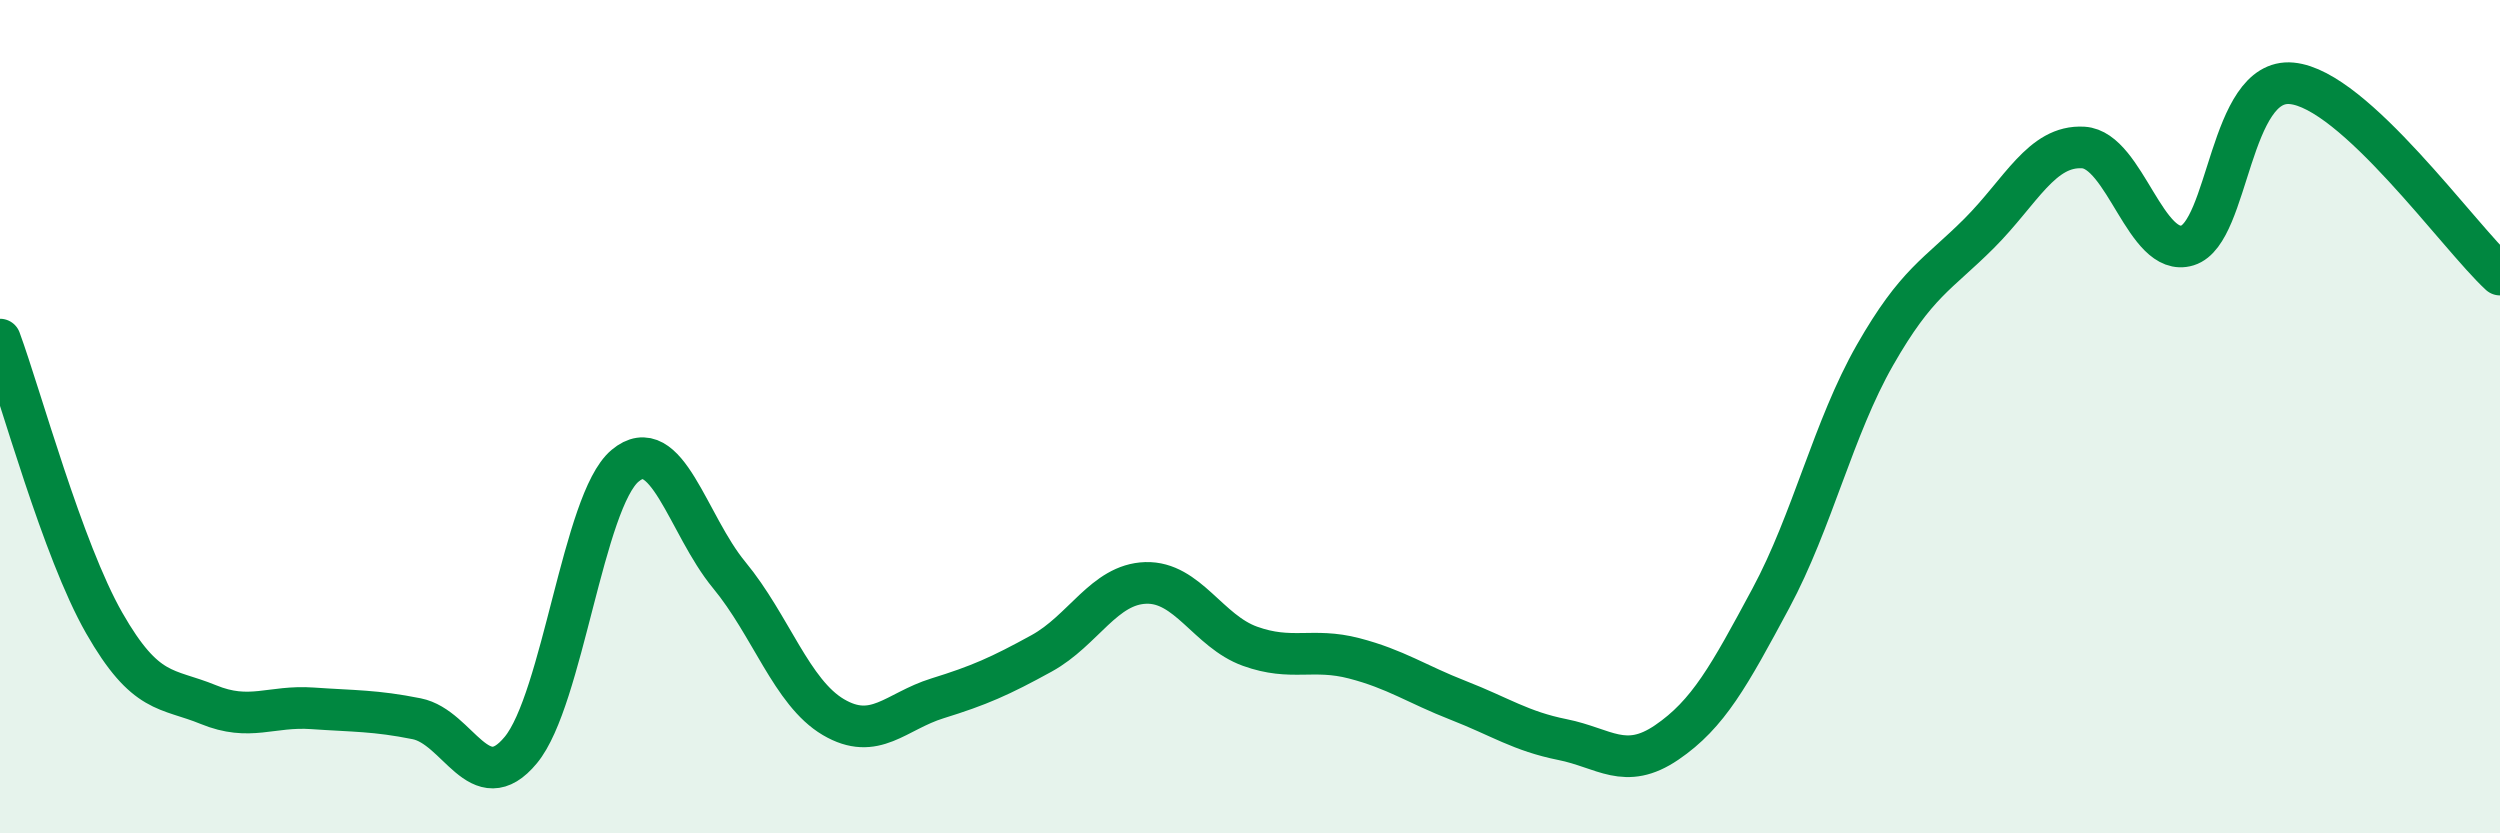
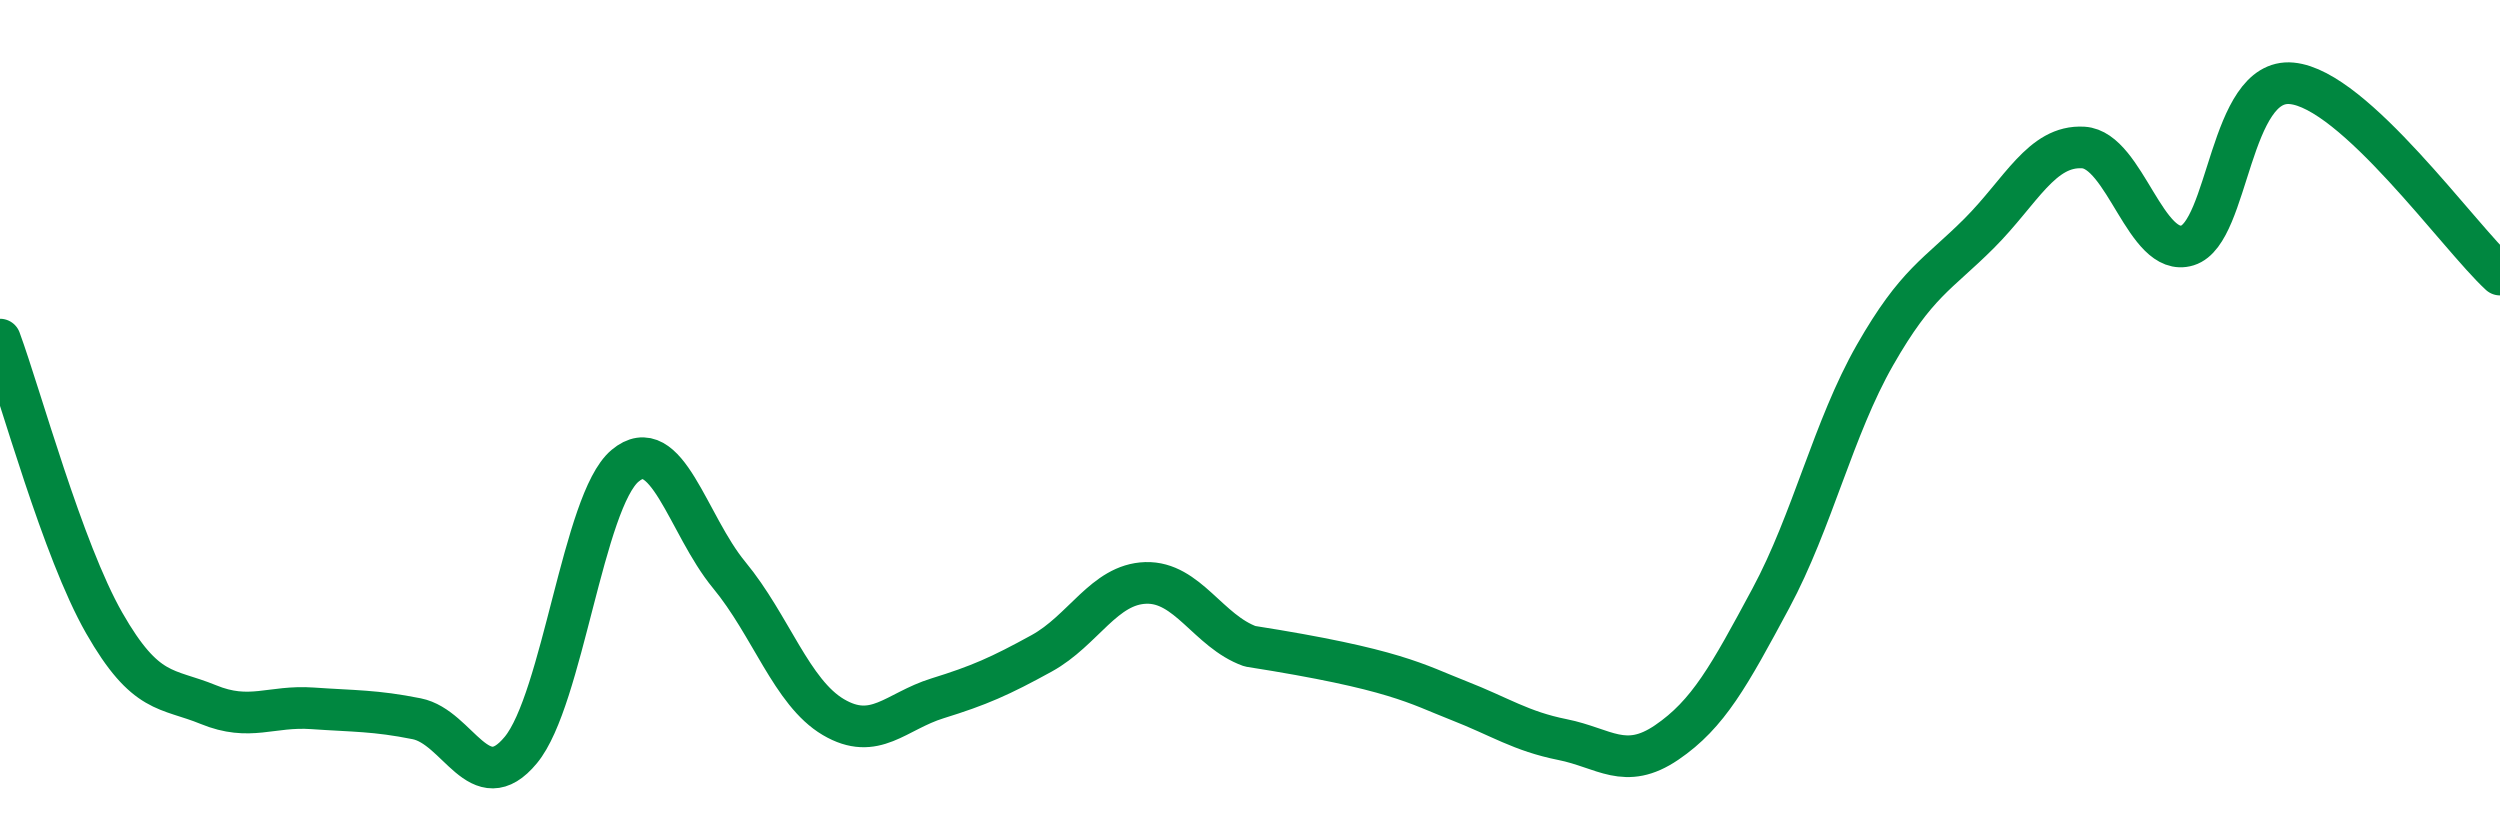
<svg xmlns="http://www.w3.org/2000/svg" width="60" height="20" viewBox="0 0 60 20">
-   <path d="M 0,8.15 C 0.5,9.51 1.5,13.2 2.5,14.95 C 3.5,16.7 4,16.5 5,16.91 C 6,17.32 6.5,16.93 7.5,17 C 8.5,17.07 9,17.05 10,17.25 C 11,17.45 11.5,19.21 12.5,18 C 13.5,16.79 14,12.02 15,11.18 C 16,10.34 16.5,12.59 17.5,13.8 C 18.5,15.01 19,16.62 20,17.21 C 21,17.8 21.5,17.07 22.5,16.76 C 23.5,16.45 24,16.23 25,15.68 C 26,15.13 26.5,14.02 27.5,13.99 C 28.5,13.96 29,15.15 30,15.51 C 31,15.87 31.5,15.54 32.5,15.8 C 33.5,16.06 34,16.42 35,16.81 C 36,17.2 36.5,17.55 37.5,17.75 C 38.5,17.95 39,18.5 40,17.82 C 41,17.14 41.5,16.22 42.5,14.36 C 43.5,12.5 44,10.27 45,8.52 C 46,6.77 46.5,6.6 47.5,5.6 C 48.5,4.6 49,3.48 50,3.54 C 51,3.6 51.5,6.2 52.5,5.89 C 53.5,5.58 53.5,1.86 55,2 C 56.5,2.14 59,5.67 60,6.59L60 20L0 20Z" fill="#008740" opacity="0.1" stroke-linecap="round" stroke-linejoin="round" />
-   <path d="M 0,8.15 C 0.5,9.51 1.5,13.2 2.5,14.95 C 3.5,16.7 4,16.5 5,16.91 C 6,17.32 6.5,16.93 7.5,17 C 8.5,17.07 9,17.05 10,17.25 C 11,17.45 11.5,19.21 12.5,18 C 13.5,16.79 14,12.02 15,11.18 C 16,10.34 16.5,12.59 17.5,13.8 C 18.5,15.01 19,16.62 20,17.21 C 21,17.8 21.5,17.07 22.5,16.76 C 23.5,16.45 24,16.23 25,15.68 C 26,15.13 26.5,14.02 27.5,13.99 C 28.5,13.96 29,15.15 30,15.51 C 31,15.87 31.5,15.54 32.5,15.8 C 33.5,16.06 34,16.42 35,16.81 C 36,17.2 36.5,17.55 37.5,17.75 C 38.5,17.95 39,18.5 40,17.82 C 41,17.14 41.5,16.22 42.5,14.36 C 43.5,12.5 44,10.27 45,8.52 C 46,6.77 46.5,6.6 47.5,5.6 C 48.5,4.6 49,3.48 50,3.54 C 51,3.6 51.5,6.2 52.5,5.89 C 53.5,5.58 53.5,1.86 55,2 C 56.5,2.14 59,5.67 60,6.59" stroke="#008740" stroke-width="1" fill="none" stroke-linecap="round" stroke-linejoin="round" />
+   <path d="M 0,8.15 C 0.5,9.51 1.5,13.2 2.5,14.95 C 3.5,16.7 4,16.5 5,16.91 C 6,17.32 6.5,16.93 7.5,17 C 8.5,17.07 9,17.05 10,17.25 C 11,17.45 11.5,19.21 12.5,18 C 13.5,16.79 14,12.02 15,11.18 C 16,10.34 16.5,12.59 17.5,13.8 C 18.5,15.01 19,16.62 20,17.21 C 21,17.8 21.5,17.07 22.5,16.76 C 23.5,16.45 24,16.23 25,15.68 C 26,15.13 26.5,14.02 27.5,13.99 C 28.5,13.96 29,15.15 30,15.51 C 33.5,16.06 34,16.42 35,16.81 C 36,17.2 36.5,17.55 37.5,17.75 C 38.5,17.95 39,18.5 40,17.82 C 41,17.14 41.5,16.22 42.5,14.36 C 43.5,12.5 44,10.27 45,8.52 C 46,6.77 46.5,6.6 47.5,5.6 C 48.5,4.6 49,3.48 50,3.54 C 51,3.6 51.5,6.2 52.5,5.89 C 53.5,5.58 53.5,1.86 55,2 C 56.5,2.14 59,5.67 60,6.59" stroke="#008740" stroke-width="1" fill="none" stroke-linecap="round" stroke-linejoin="round" />
</svg>